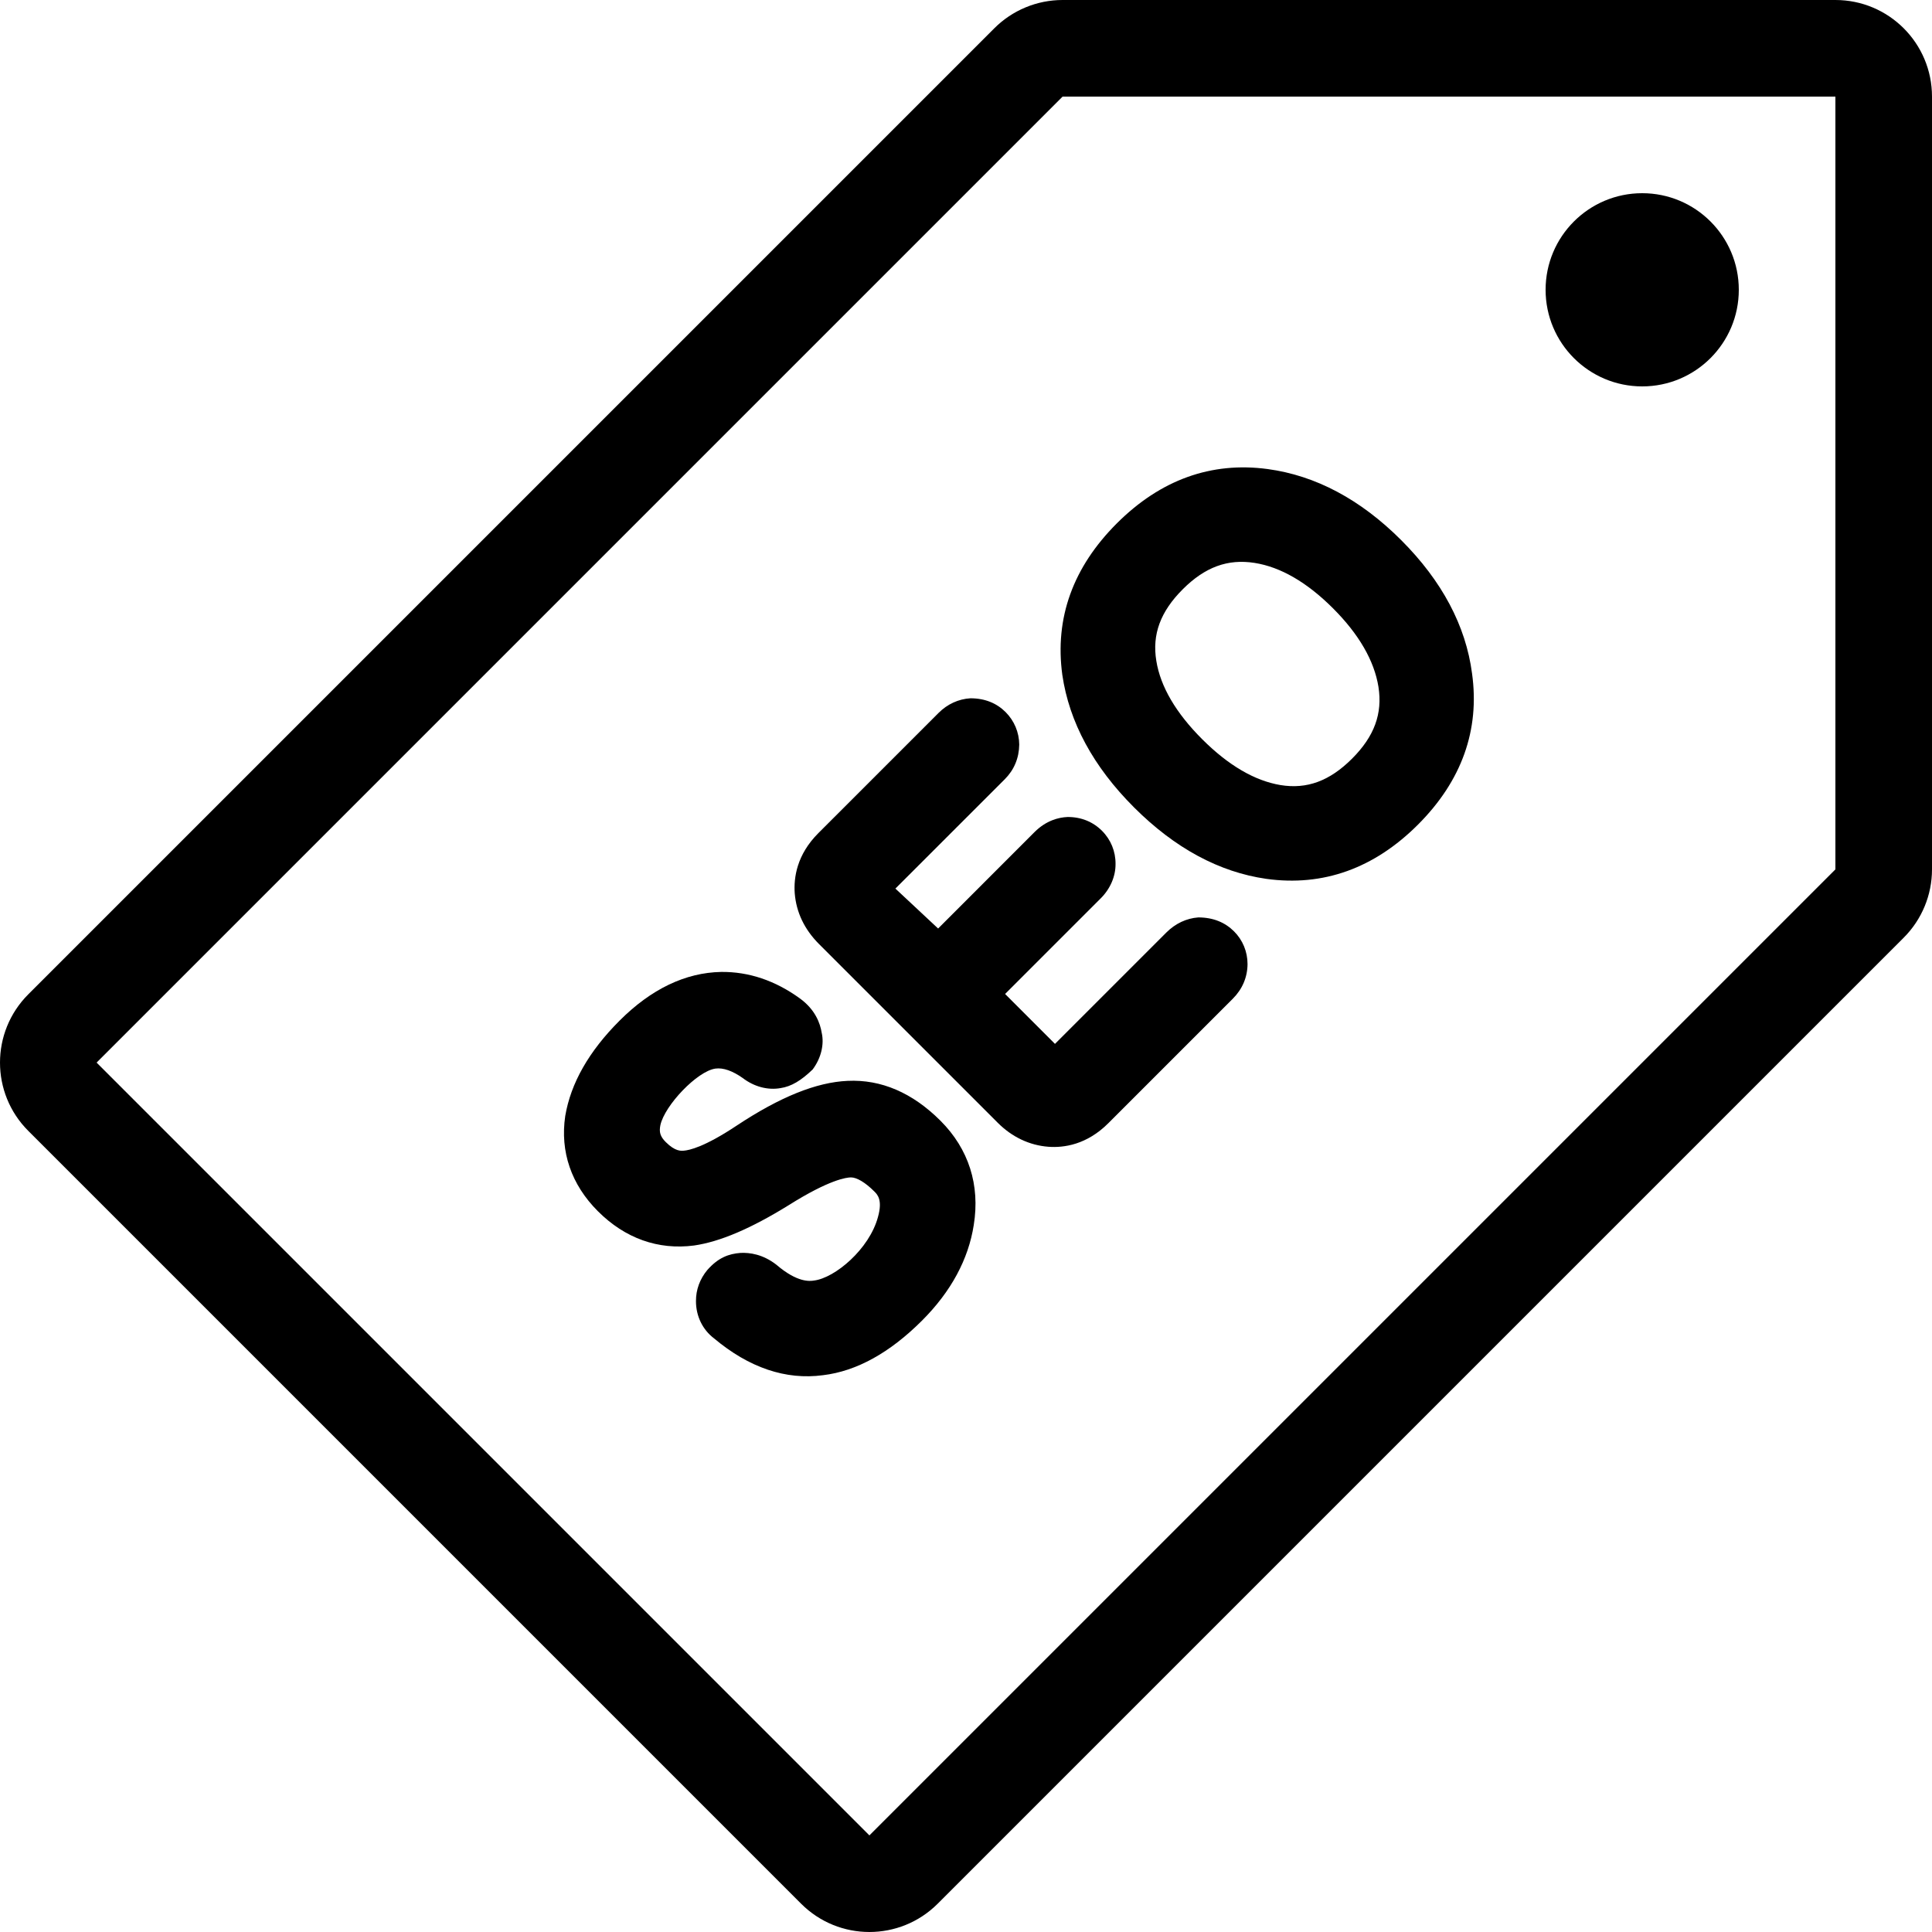
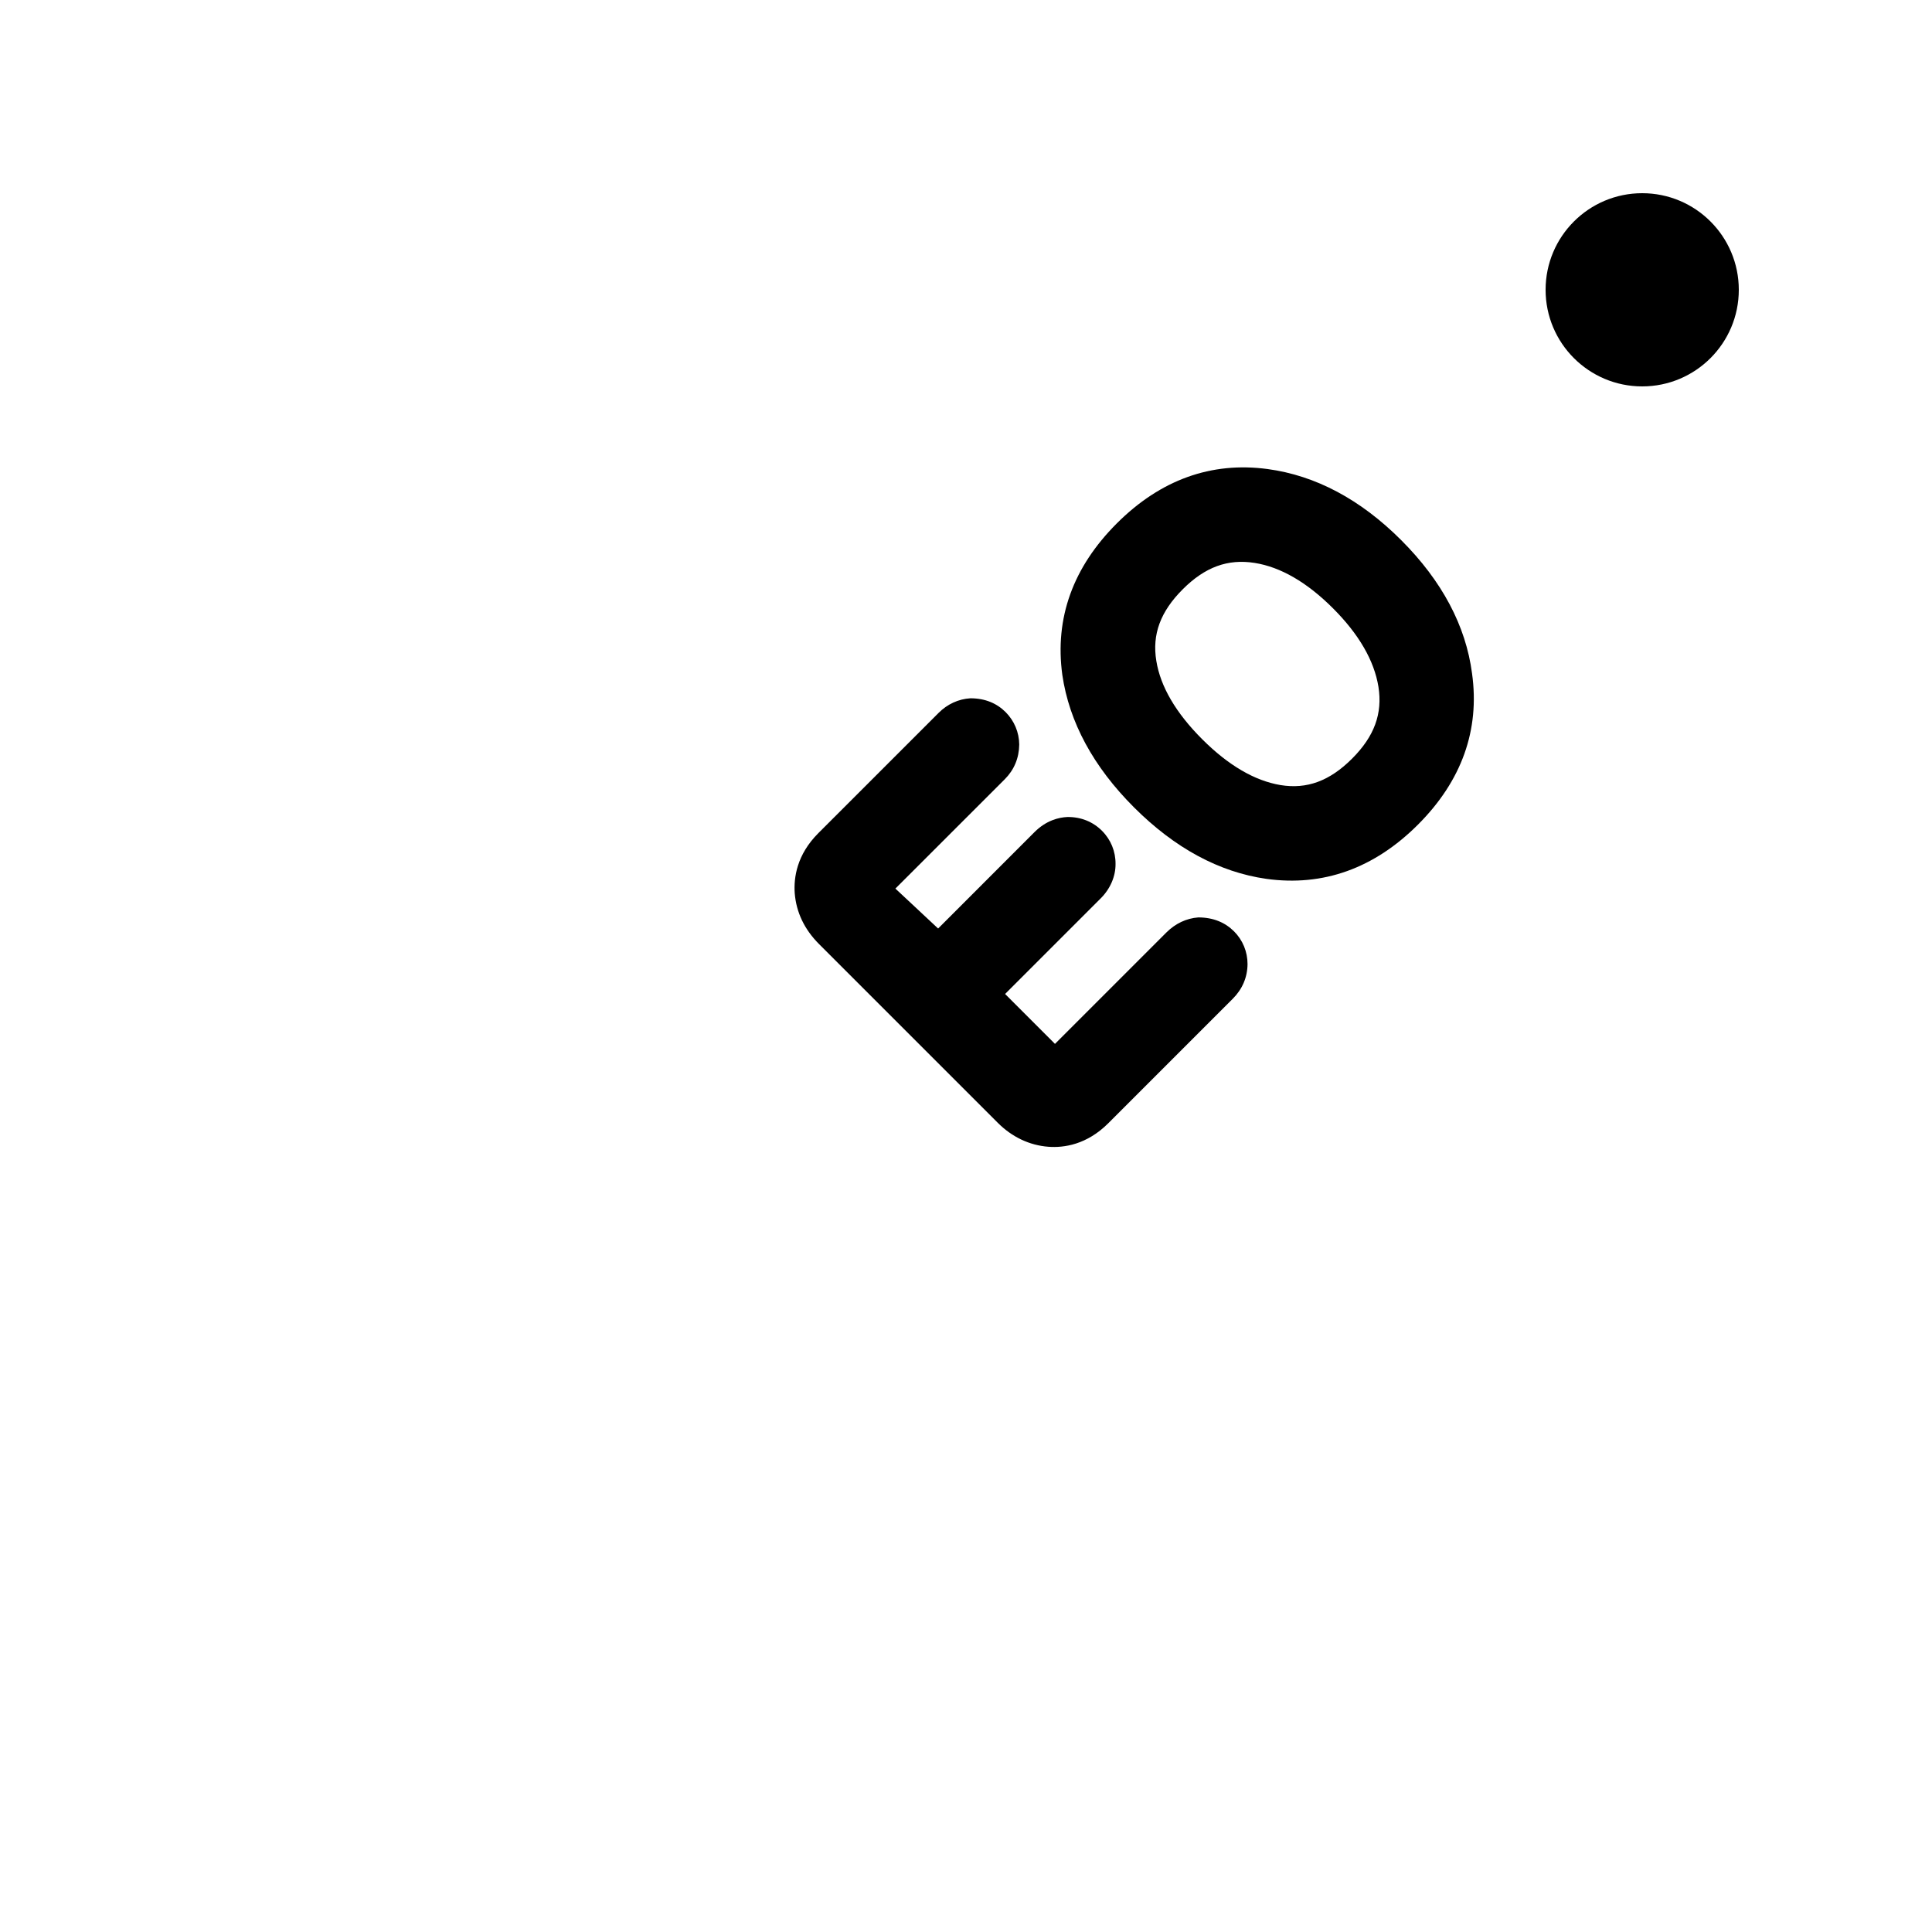
<svg xmlns="http://www.w3.org/2000/svg" version="1.1" id="Layer_1" x="0px" y="0px" viewBox="0 0 512 512" style="enable-background:new 0 0 512 512;" xml:space="preserve">
  <g>
    <g>
-       <path d="M486.4,0H281.6c-6.784,0-13.303,2.697-18.099,7.501l-256,256c-10.001,10.001-10.001,26.206,0,36.198l204.8,204.8    c9.993,10.001,26.197,10.001,36.198,0l256-256c4.804-4.796,7.501-11.315,7.501-18.099V25.6C512,11.46,500.548,0,486.4,0z     M486.4,230.4l-256,256L25.6,281.6l256-256h204.8V230.4z" />
-     </g>
+       </g>
  </g>
  <g>
    <g>
-       <path d="M249.233,297.003c-7.432-7.424-15.718-10.982-24.602-10.564c-8.294,0.367-17.911,4.25-29.423,11.87    c-8.533,5.683-12.57,6.519-13.986,6.63c-0.742,0.068-2.304,0.205-4.787-2.278c-1.468-1.468-1.809-2.628-1.425-4.497    c1.152-5.248,9.771-14.31,14.583-14.976c2.074-0.29,4.574,0.623,7.236,2.5c3.029,2.321,6.665,3.268,10.027,2.671    c2.85-0.435,5.419-1.971,8.499-4.932c2.287-3.046,3.098-6.724,2.406-9.719c-0.401-2.517-1.707-6.161-5.794-9.122    c-6.528-4.727-13.525-7.091-20.847-7.014c-9.472,0.179-18.534,4.514-26.931,12.911c-8.115,8.115-12.928,16.555-14.396,25.267    c-1.399,9.455,1.604,18.193,8.661,25.242c7.177,7.177,15.949,10.325,25.481,9.079c6.886-0.998,15.087-4.497,25.131-10.718    c10.735-6.758,15.275-7.322,16.435-7.33c1.545-0.009,3.806,1.331,6.204,3.729c0.828,0.828,2.227,2.227,0.973,6.733    c-2.278,8.542-11.418,16.196-16.956,16.87c-1.075,0.162-4.344,0.648-10.018-4.224c-3.567-2.748-6.997-3.209-9.464-3.098    c-3.081,0.239-5.862,1.212-8.781,4.514c-1.98,2.372-3.038,5.231-3.021,8.26c-0.009,4.019,1.801,7.603,4.753,9.847    c9.301,7.817,19.063,11.11,28.911,9.788c8.875-1.058,17.715-5.939,26.266-14.498c7.671-7.671,12.279-16.222,13.687-25.31    C259.763,314.035,256.717,304.478,249.233,297.003z" />
-     </g>
+       </g>
  </g>
  <g>
    <g>
      <path d="M327.023,246.81c-2.381-2.355-5.461-3.669-9.438-3.686c-3.166,0.23-6.093,1.613-8.482,3.994l-29.525,29.525    l-13.218-13.227l25.335-25.335c2.569-2.56,3.959-5.871,3.934-9.114c0.026-3.337-1.246-6.443-3.584-8.789    c-2.389-2.389-5.538-3.695-9.173-3.661c-2.261,0.102-5.598,0.879-8.721,4.002l-25.54,25.549l-11.324-10.581l28.979-28.971    c2.475-2.475,3.797-5.606,3.84-9.207c-0.034-3.251-1.323-6.298-3.61-8.593c-2.347-2.338-5.419-3.652-9.318-3.661    c-3.174,0.188-6.127,1.545-8.474,3.9l-31.838,31.838c-5.709,5.709-6.554,11.793-6.255,15.949c0.41,5.043,2.577,9.583,6.451,13.457    l47.352,47.351c3.763,3.763,8.38,5.973,13.423,6.357c4.096,0.307,10.172-0.538,15.881-6.246l32.973-32.973    c2.543-2.543,3.891-5.692,3.917-9.199C330.607,252.203,329.336,249.122,327.023,246.81z" />
    </g>
  </g>
  <g>
    <g>
-       <path d="M390.11,178.5c-1.647-12.672-7.979-24.559-18.773-35.354c-10.778-10.786-22.682-17.126-35.388-18.842    c-14.95-2.014-28.416,2.842-39.979,14.396c-11.622,11.614-16.495,25.088-14.447,40.141c1.826,12.535,8.226,24.346,18.995,35.115    c10.795,10.795,22.588,17.178,35.106,18.953c15.019,2.074,28.553-2.773,40.166-14.387    C387.371,206.942,392.184,193.451,390.11,178.5z M358.315,201.045c-5.922,5.922-11.955,8.158-18.978,7.006    c-6.835-1.143-13.815-5.222-20.753-12.16c-6.972-6.972-11.051-13.952-12.143-20.736c-1.161-7.023,1.075-13.065,6.997-18.987    c5.905-5.905,11.93-8.115,19.063-6.989c6.852,1.084,13.85,5.12,20.762,12.032c6.869,6.869,10.923,13.884,12.041,20.804    C366.421,189.116,364.22,195.14,358.315,201.045z" />
+       <path d="M390.11,178.5c-1.647-12.672-7.979-24.559-18.773-35.354c-10.778-10.786-22.682-17.126-35.388-18.842    c-14.95-2.014-28.416,2.842-39.979,14.396c-11.622,11.614-16.495,25.088-14.447,40.141c1.826,12.535,8.226,24.346,18.995,35.115    c10.795,10.795,22.588,17.178,35.106,18.953c15.019,2.074,28.553-2.773,40.166-14.387    C387.371,206.942,392.184,193.451,390.11,178.5z M358.315,201.045c-5.922,5.922-11.955,8.158-18.978,7.006    c-6.835-1.143-13.815-5.222-20.753-12.16c-6.972-6.972-11.051-13.952-12.143-20.736c-1.161-7.023,1.075-13.065,6.997-18.987    c5.905-5.905,11.93-8.115,19.063-6.989c6.852,1.084,13.85,5.12,20.762,12.032c6.869,6.869,10.923,13.884,12.041,20.804    C366.421,189.116,364.22,195.14,358.315,201.045" />
    </g>
  </g>
  <g>
    <g>
      <circle cx="435.2" cy="76.8" r="25.6" />
    </g>
  </g>
  <g>
</g>
  <g>
</g>
  <g>
</g>
  <g>
</g>
  <g>
</g>
  <g>
</g>
  <g>
</g>
  <g>
</g>
  <g>
</g>
  <g>
</g>
  <g>
</g>
  <g>
</g>
  <g>
</g>
  <g>
</g>
  <g>
</g>
</svg>